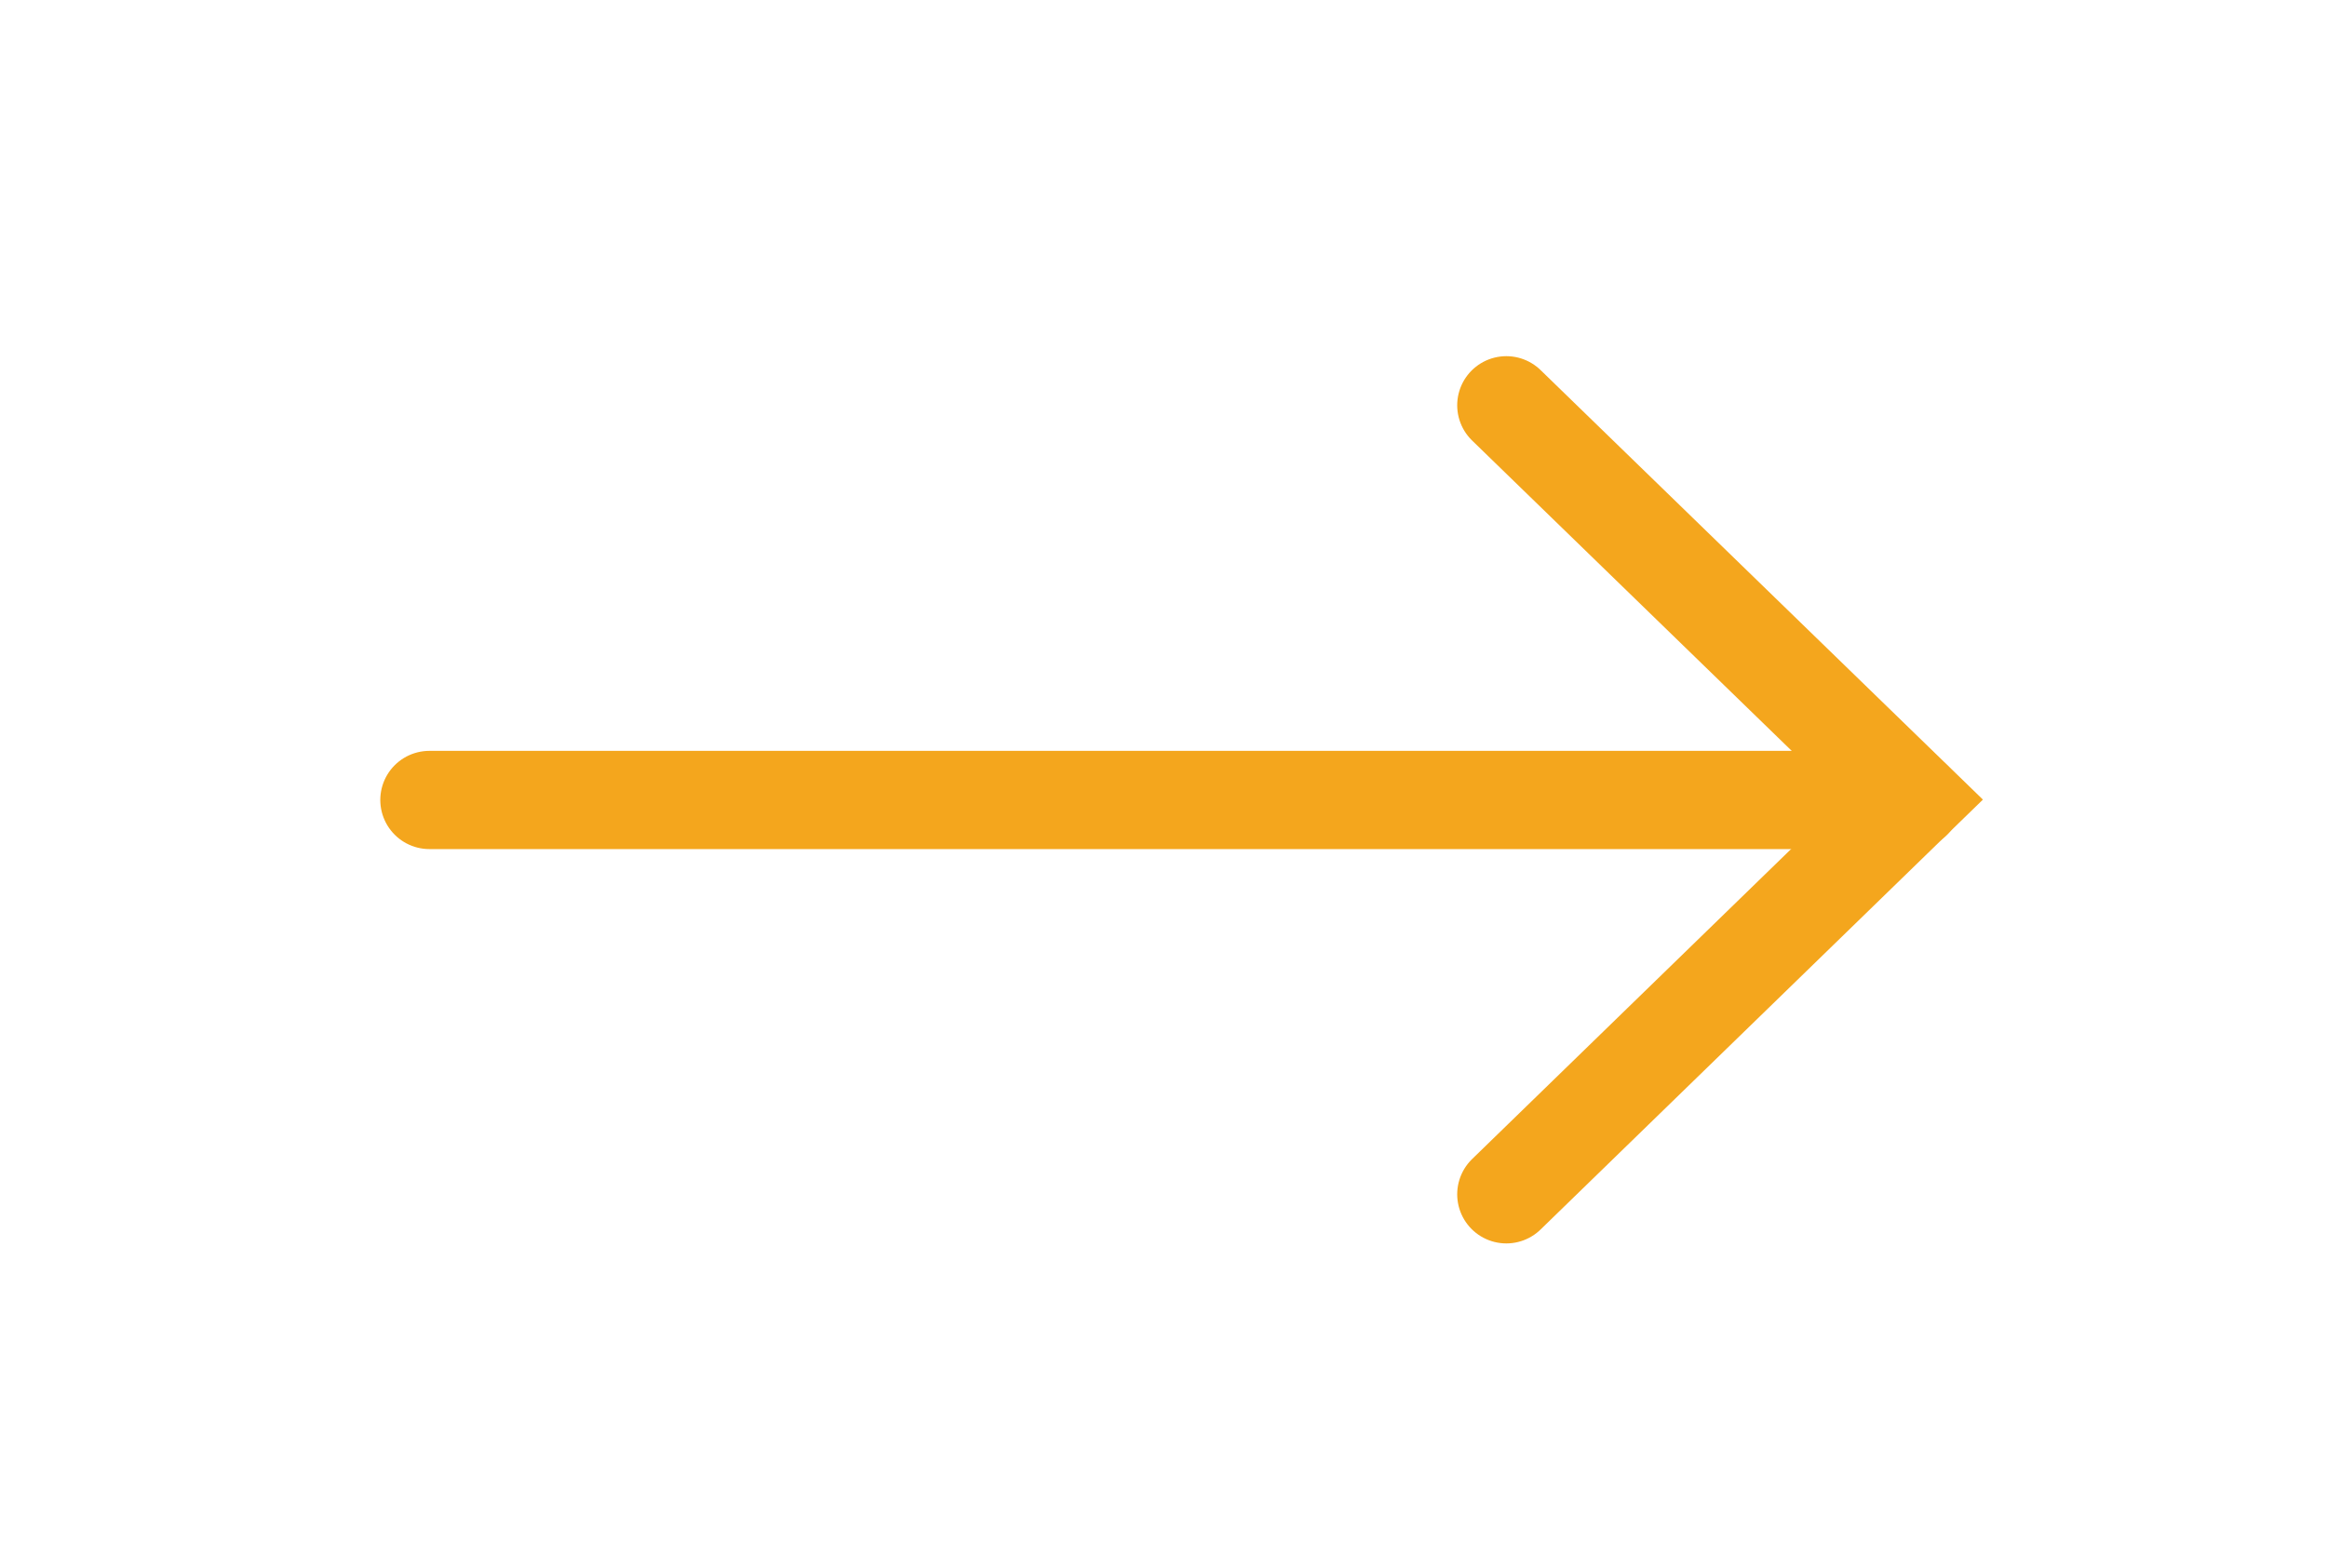
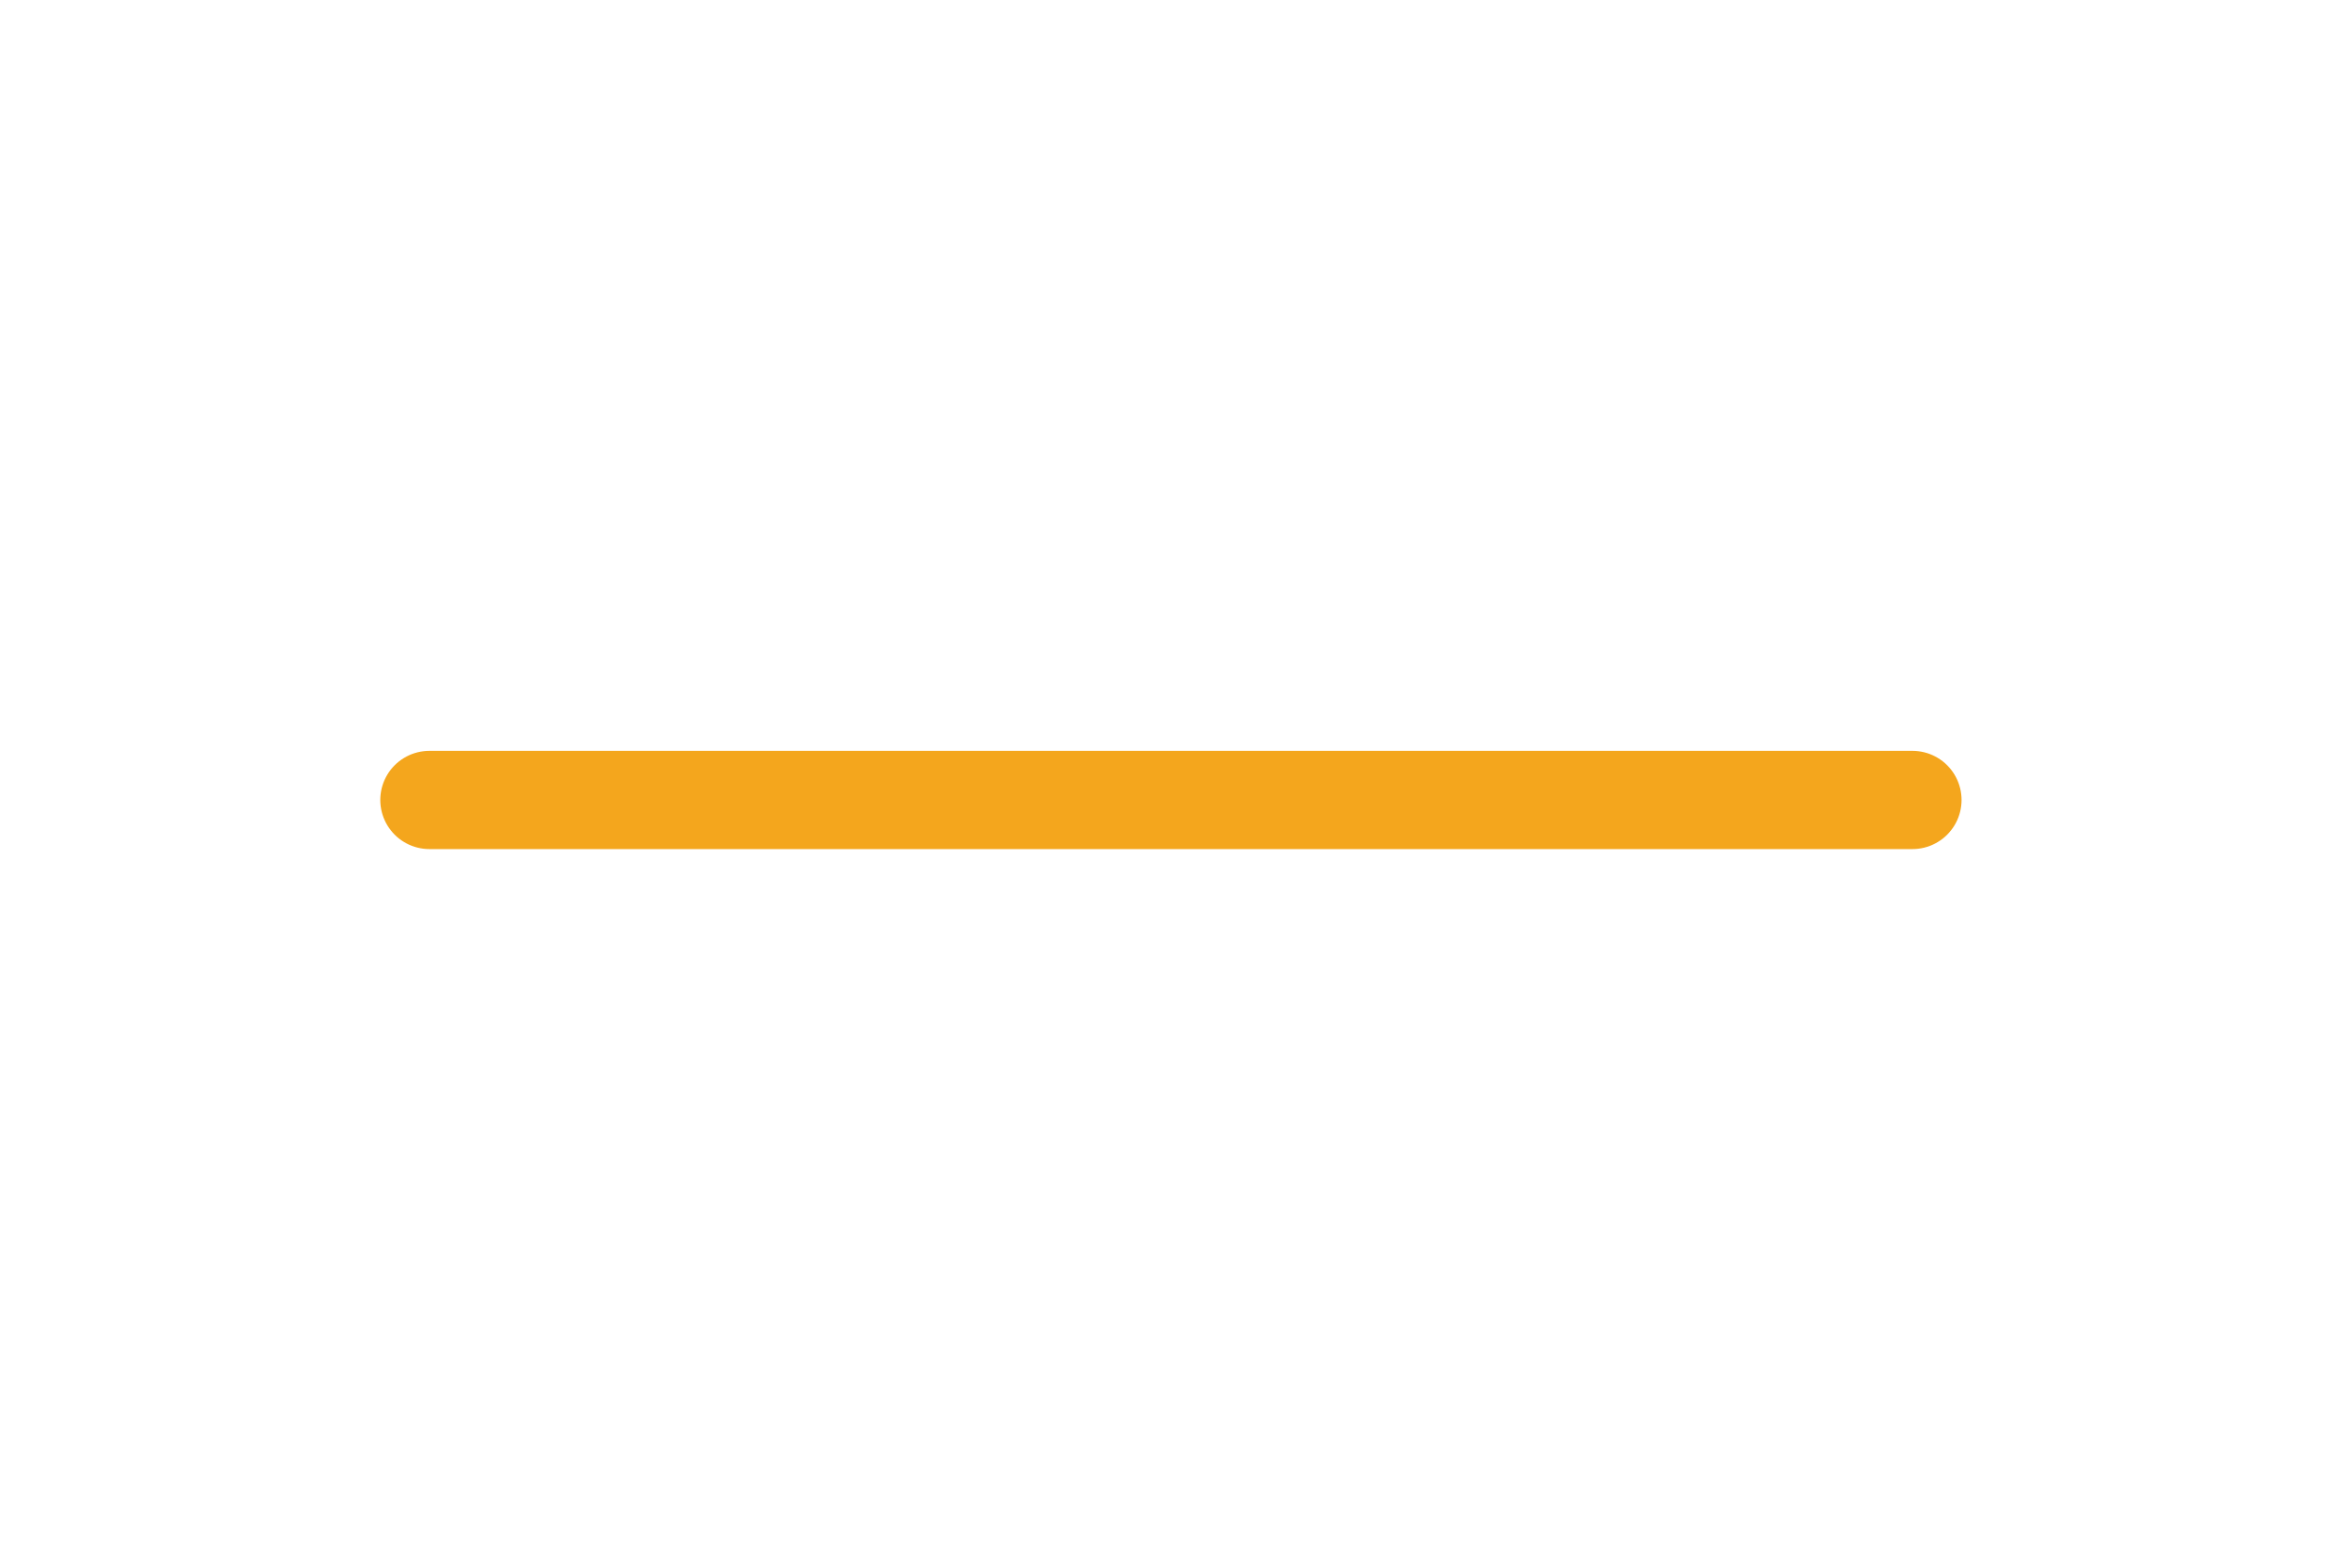
<svg xmlns="http://www.w3.org/2000/svg" id="Layer_1" data-name="Layer 1" version="1.1" viewBox="0 0 65.84 44.37">
  <defs>
    <style>
      .cls-1 {
        stroke: #f4a61d;
        stroke-linecap: round;
        stroke-width: 2.78px;
      }

      .cls-1, .cls-2 {
        fill: none;
      }

      .cls-2 {
        stroke-width: 0px;
      }
    </style>
  </defs>
  <line class="cls-1" x1="12.15" y1="22.64" x2="54.11" y2="22.64" />
-   <polyline class="cls-1" points="42.62 33.8 54.11 22.63 42.62 11.47" />
  <rect class="cls-2" x="12.15" y="-53.71" width="45.09" height="25.11" />
</svg>